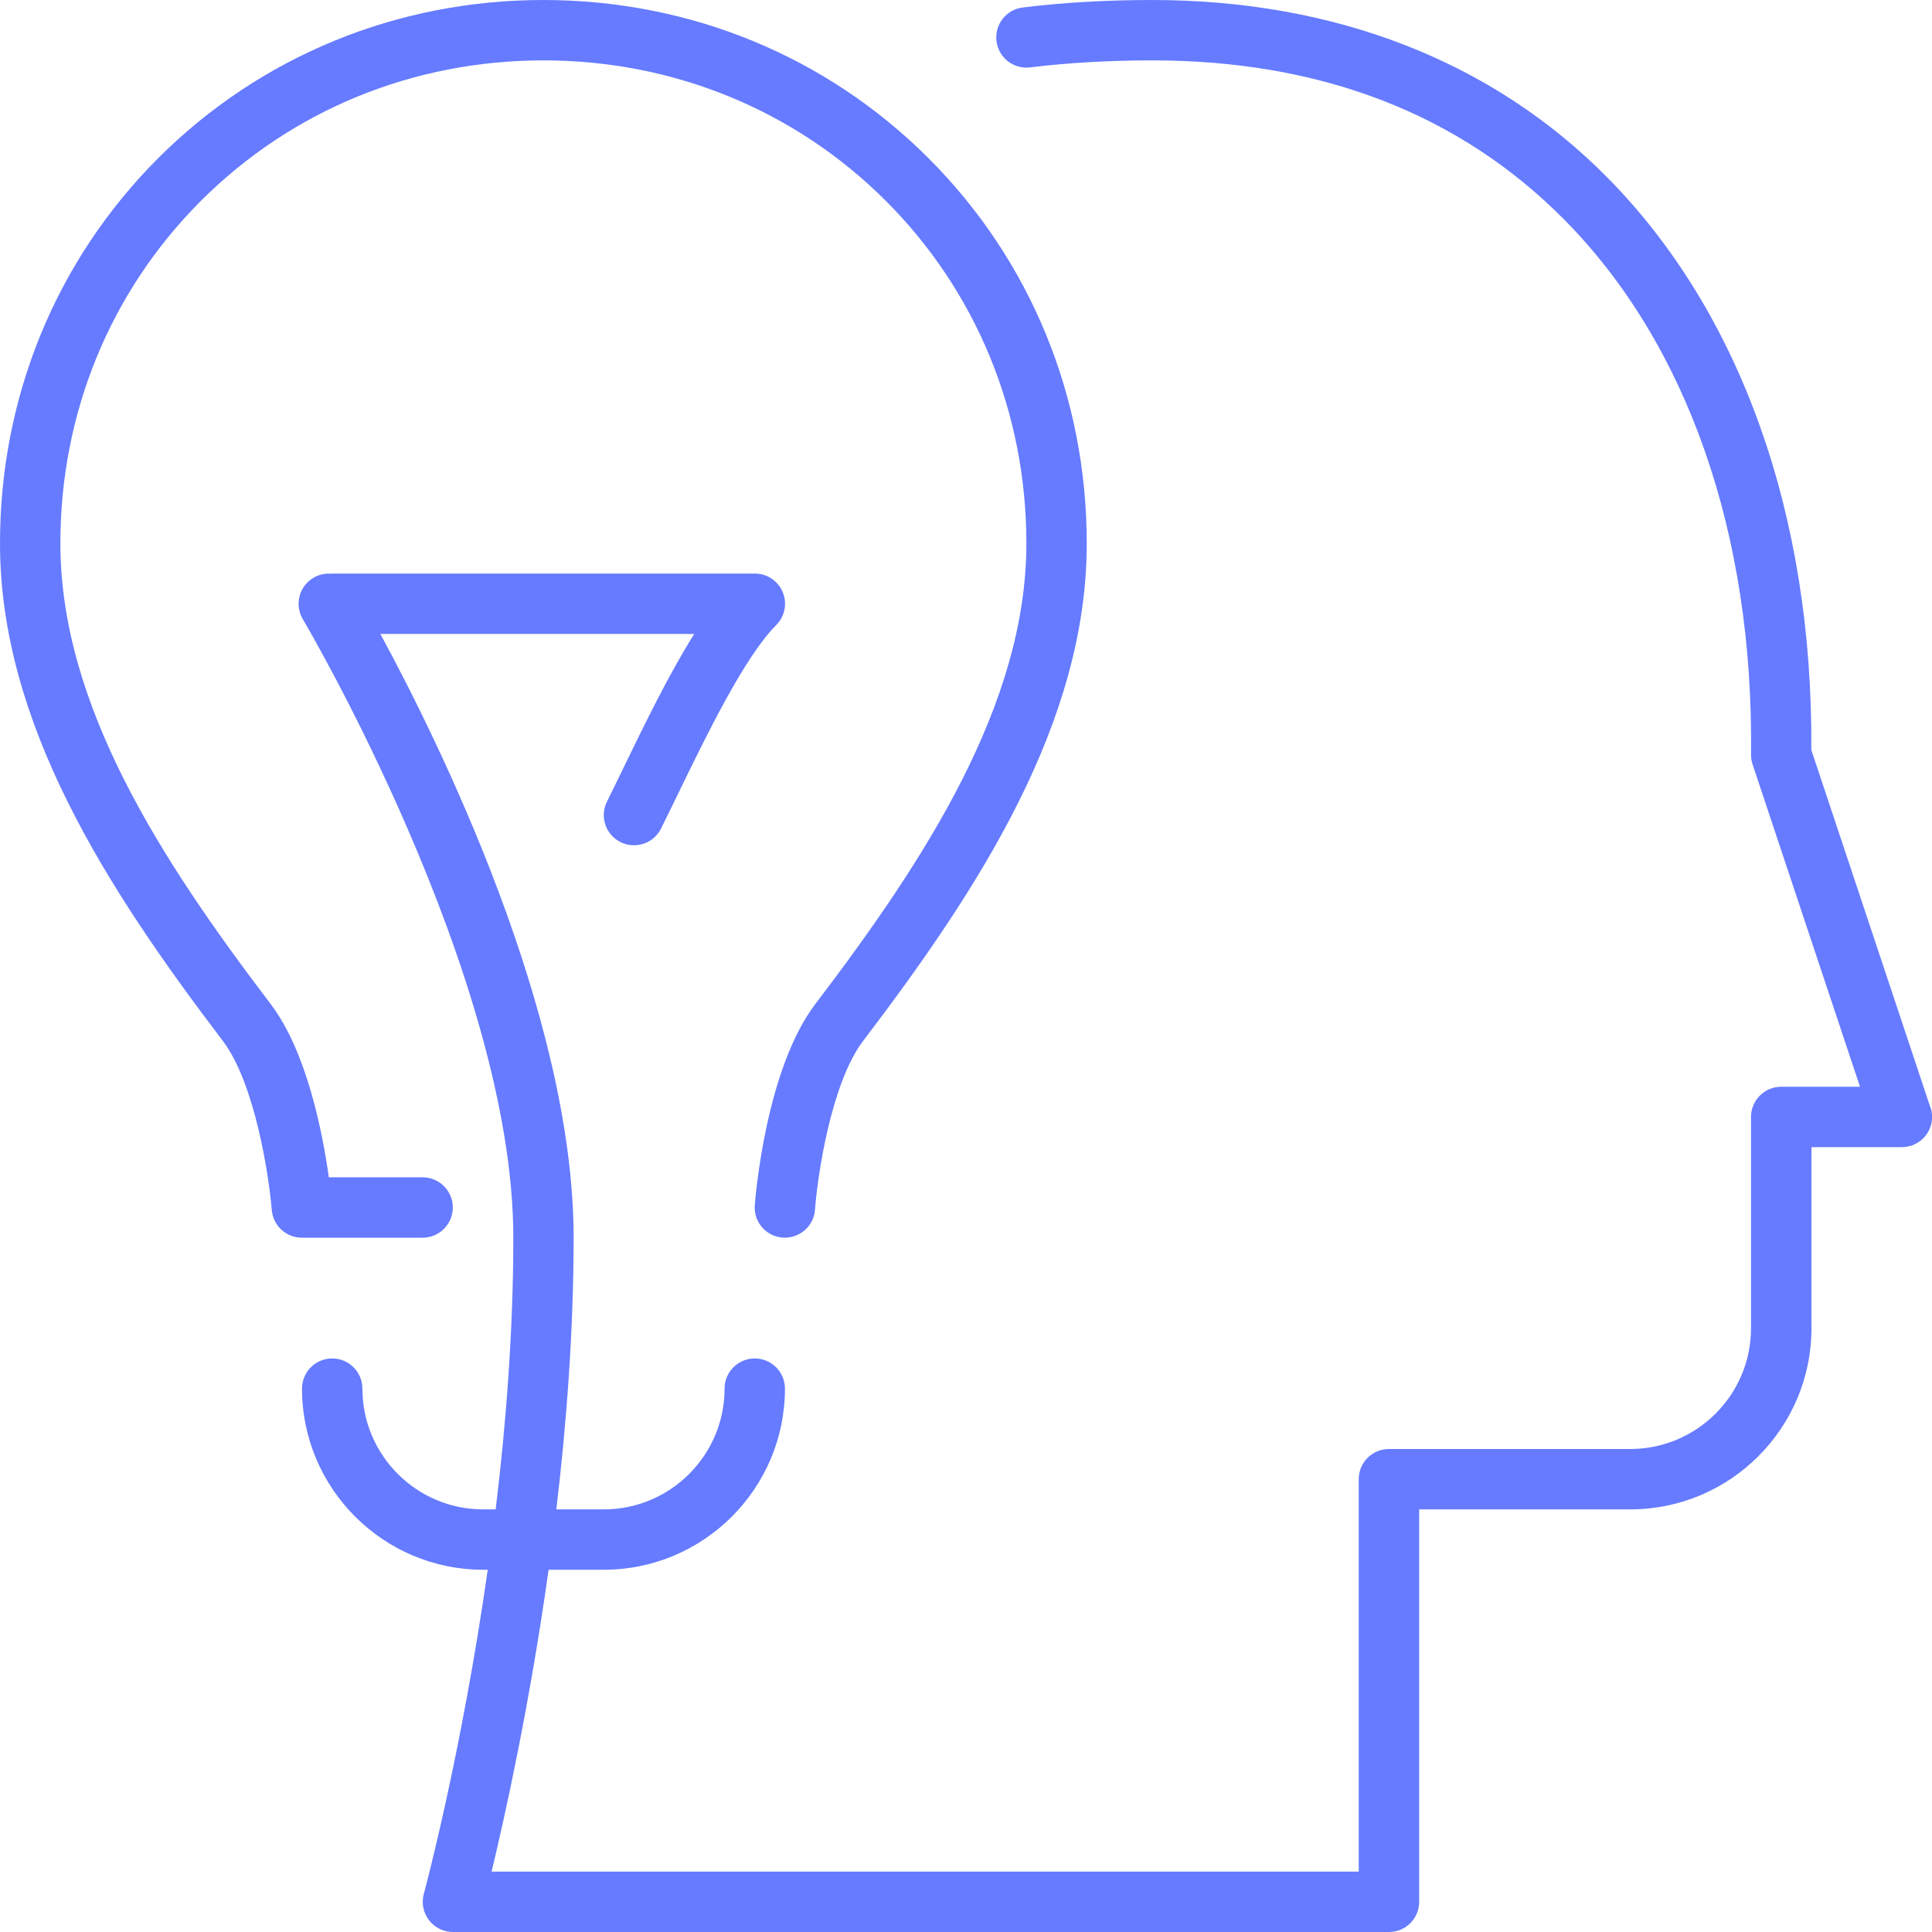
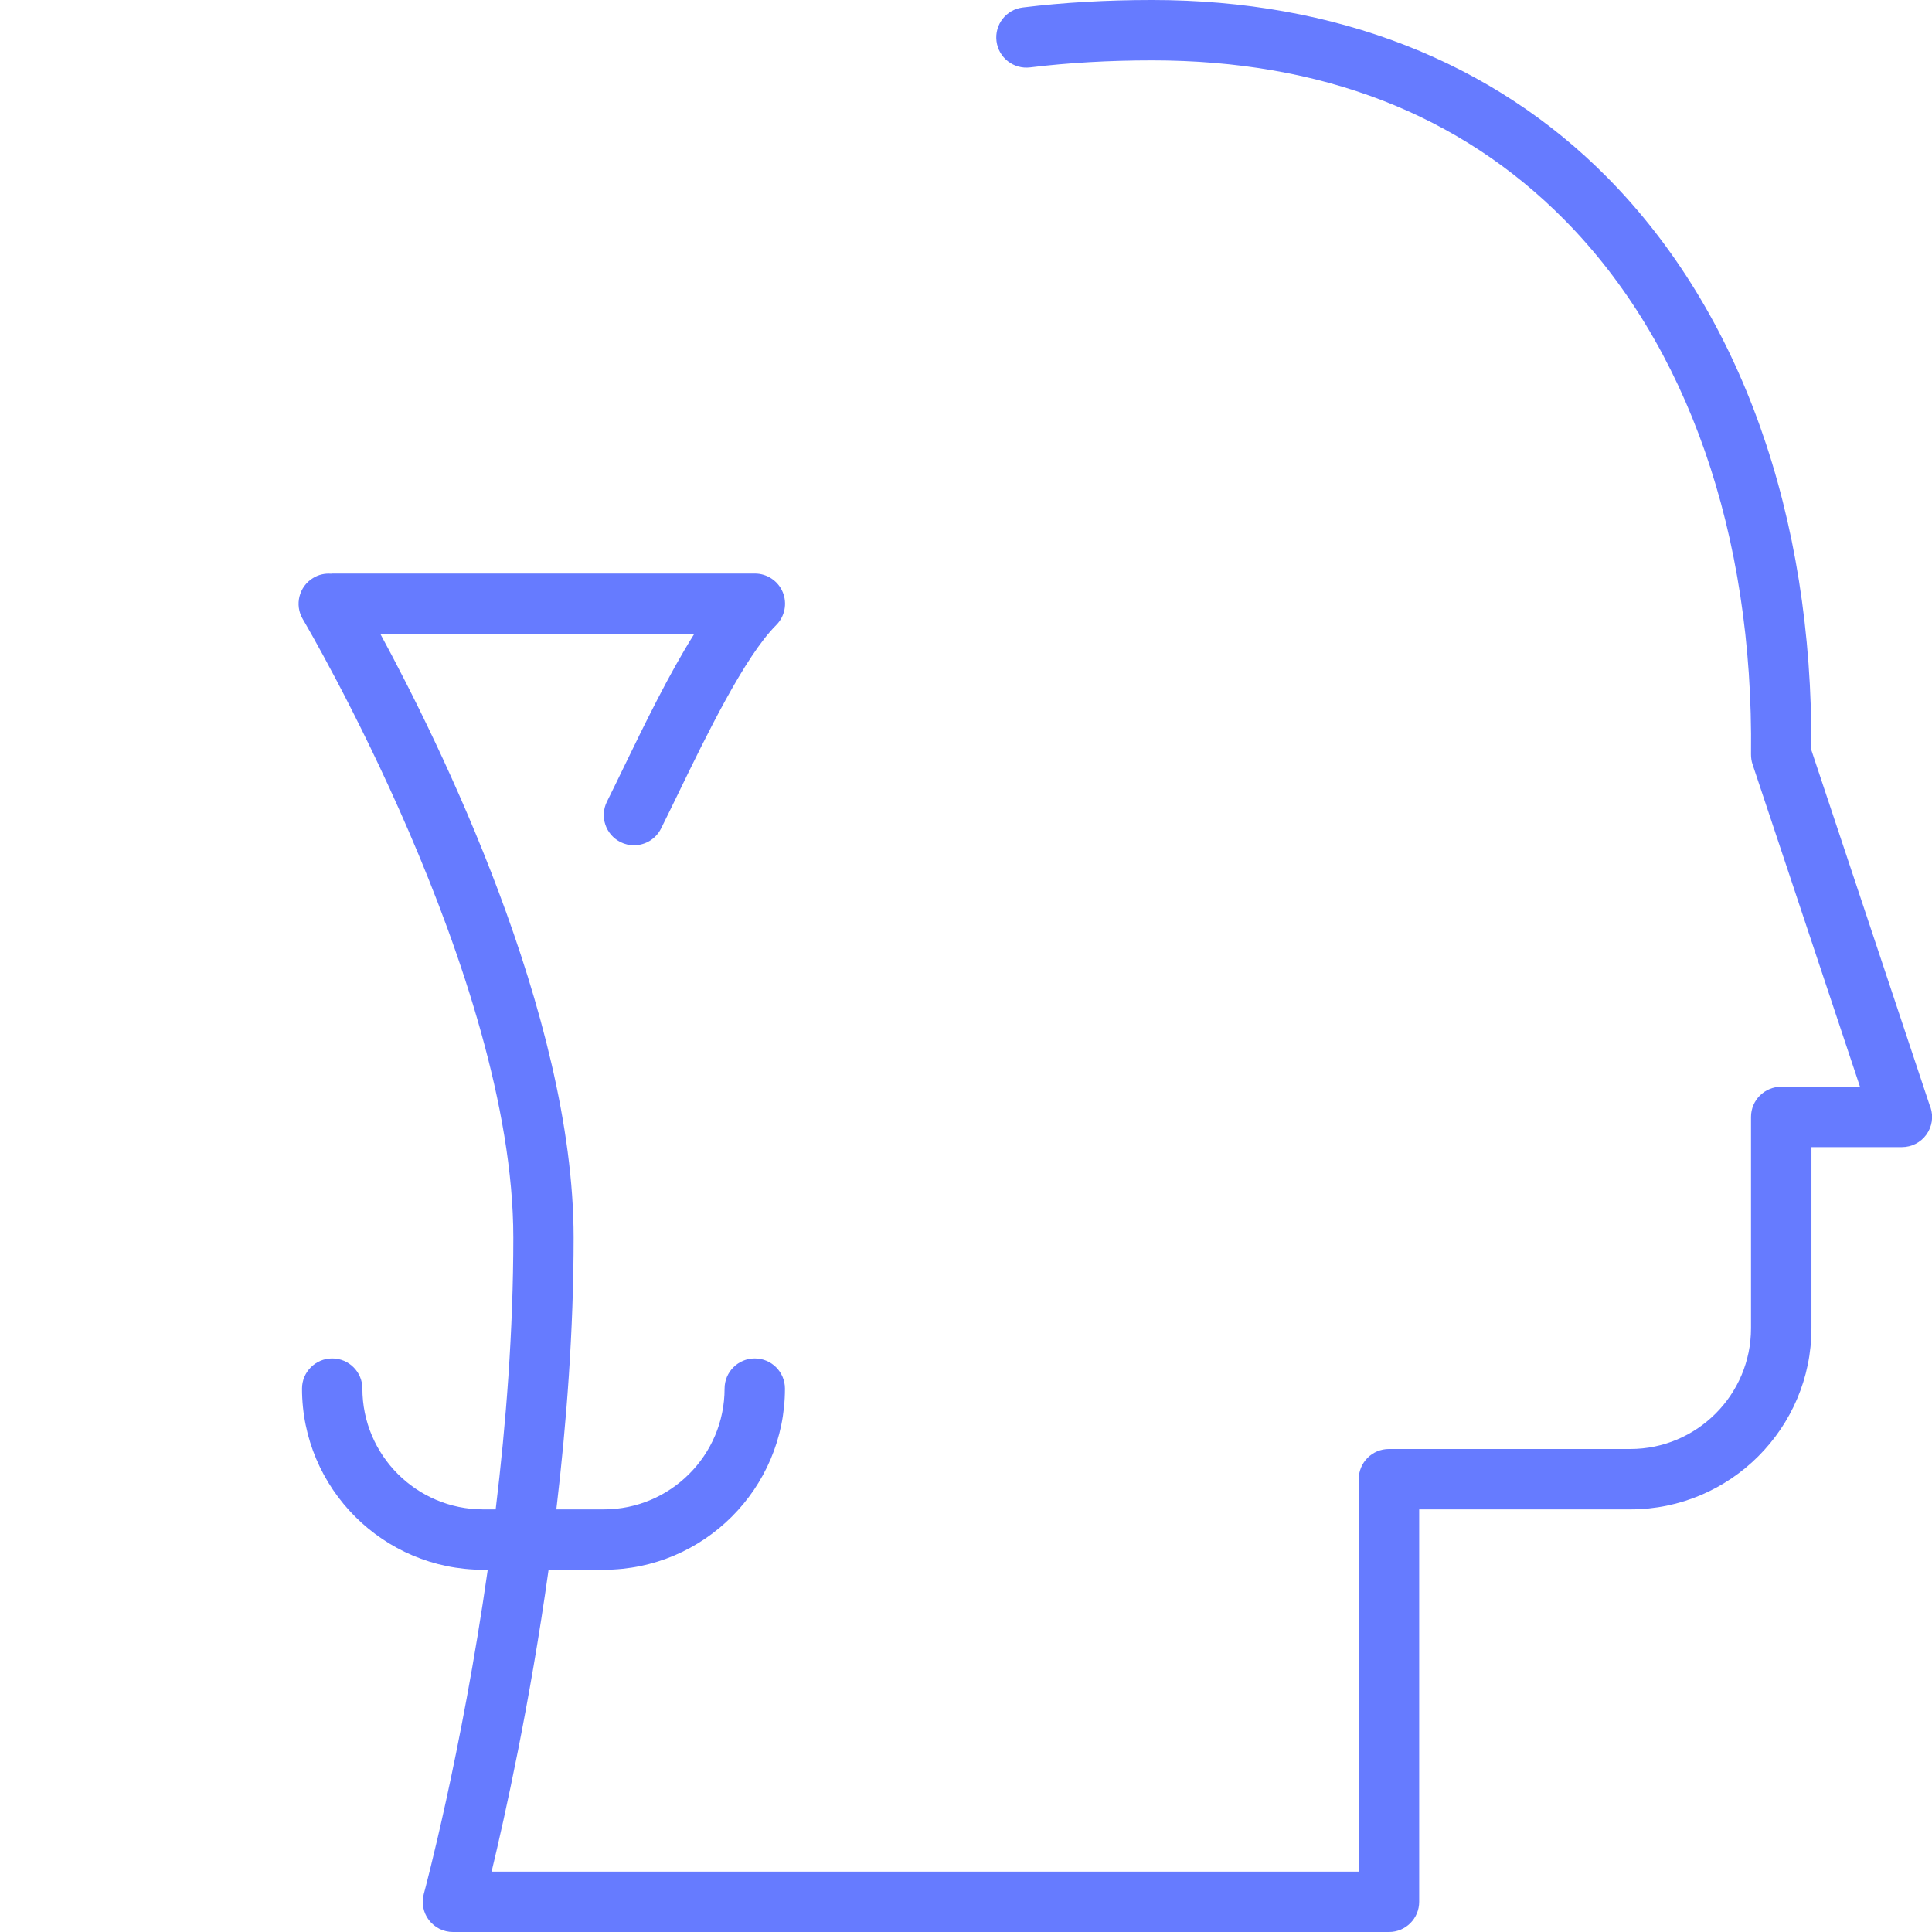
<svg xmlns="http://www.w3.org/2000/svg" width="108" height="108" viewBox="0 0 108 108" fill="none">
  <g clip-path="url(#clip0_91_594)">
-     <path d="M23.625 69.188C24.557 69.188 25.312 68.432 25.312 67.5C25.312 66.568 24.557 65.812 23.625 65.812H18.381C18.048 63.412 17.174 58.814 15.133 56.13C9.028 48.102 3.375 39.428 3.375 30.375C3.375 23.093 6.164 16.297 11.23 11.23C16.297 6.164 23.093 3.375 30.375 3.375C37.657 3.375 44.453 6.164 49.52 11.23C54.586 16.297 57.375 23.093 57.375 30.375C57.375 39.374 51.705 48.073 45.575 56.13C42.778 59.809 42.217 67.07 42.192 67.378C42.124 68.306 42.82 69.116 43.753 69.183C44.681 69.242 45.491 68.555 45.558 67.627C45.693 65.808 46.44 60.564 48.258 58.177C54.747 49.651 60.75 40.382 60.75 30.379C60.75 22.199 57.611 14.55 51.907 8.847C46.204 3.143 38.555 0 30.375 0C22.195 0 14.546 3.143 8.842 8.842C3.139 14.546 0 22.195 0 30.375C0 40.428 5.982 49.676 12.445 58.172C14.268 60.564 15.044 65.812 15.192 67.635C15.263 68.513 15.993 69.188 16.875 69.188H23.625Z" fill="#667BFF" />
    <path d="M107.911 61.906L101.254 41.922C101.351 28.818 97.309 17.466 89.855 9.927C83.442 3.434 74.638 0 64.403 0C61.872 0 59.438 0.139 57.172 0.418C56.248 0.532 55.59 1.371 55.704 2.299C55.818 3.223 56.657 3.881 57.586 3.767C59.72 3.506 62.015 3.375 64.407 3.375C73.853 3.375 81.611 6.379 87.463 12.298C94.327 19.246 98.031 29.852 97.883 42.166C97.883 42.356 97.908 42.542 97.967 42.719L103.975 60.75H99.57C98.638 60.75 97.883 61.505 97.883 62.438V74.25C97.883 77.971 94.854 81 91.133 81H77.641C76.709 81 75.954 81.755 75.954 82.688V104.625H27.48C28.227 101.52 29.611 95.293 30.666 87.75H33.754C39.335 87.75 43.879 83.206 43.879 77.625C43.879 76.693 43.124 75.938 42.191 75.938C41.259 75.938 40.504 76.693 40.504 77.625C40.504 81.346 37.475 84.375 33.754 84.375H31.1C31.67 79.566 32.066 74.368 32.066 69.188C32.066 56.696 24.506 41.42 21.262 35.438H38.808C37.39 37.69 36.028 40.5 34.855 42.917C34.522 43.605 34.214 44.242 33.931 44.807C33.513 45.643 33.851 46.655 34.686 47.073C34.927 47.195 35.184 47.25 35.441 47.25C36.062 47.25 36.656 46.908 36.952 46.318C37.247 45.727 37.555 45.09 37.897 44.39C39.47 41.145 41.626 36.703 43.389 34.944C43.87 34.463 44.018 33.737 43.757 33.105C43.495 32.472 42.879 32.062 42.196 32.062H18.57C18.545 32.062 18.524 32.067 18.499 32.071C18.166 32.046 17.824 32.117 17.516 32.303C16.714 32.78 16.453 33.813 16.929 34.615C17.047 34.813 28.695 54.557 28.695 69.188C28.695 74.372 28.291 79.578 27.708 84.375H27.008C23.287 84.375 20.258 81.346 20.258 77.625C20.258 76.693 19.503 75.938 18.57 75.938C17.638 75.938 16.883 76.693 16.883 77.625C16.883 83.206 21.427 87.75 27.008 87.75H27.265C25.797 98.056 23.726 105.751 23.692 105.87C23.553 106.376 23.658 106.92 23.979 107.338C24.3 107.755 24.793 108 25.32 108H77.646C78.578 108 79.333 107.245 79.333 106.312V84.375H91.137C96.719 84.375 101.262 79.831 101.262 74.25V64.125H106.321C106.865 64.125 107.371 63.863 107.687 63.425C108.004 62.986 108.092 62.421 107.919 61.906H107.911Z" fill="#667BFF" />
  </g>
  <defs>
    <clipPath id="clip0_91_594">
      <rect width="108" height="108" fill="white" />
    </clipPath>
  </defs>
</svg>